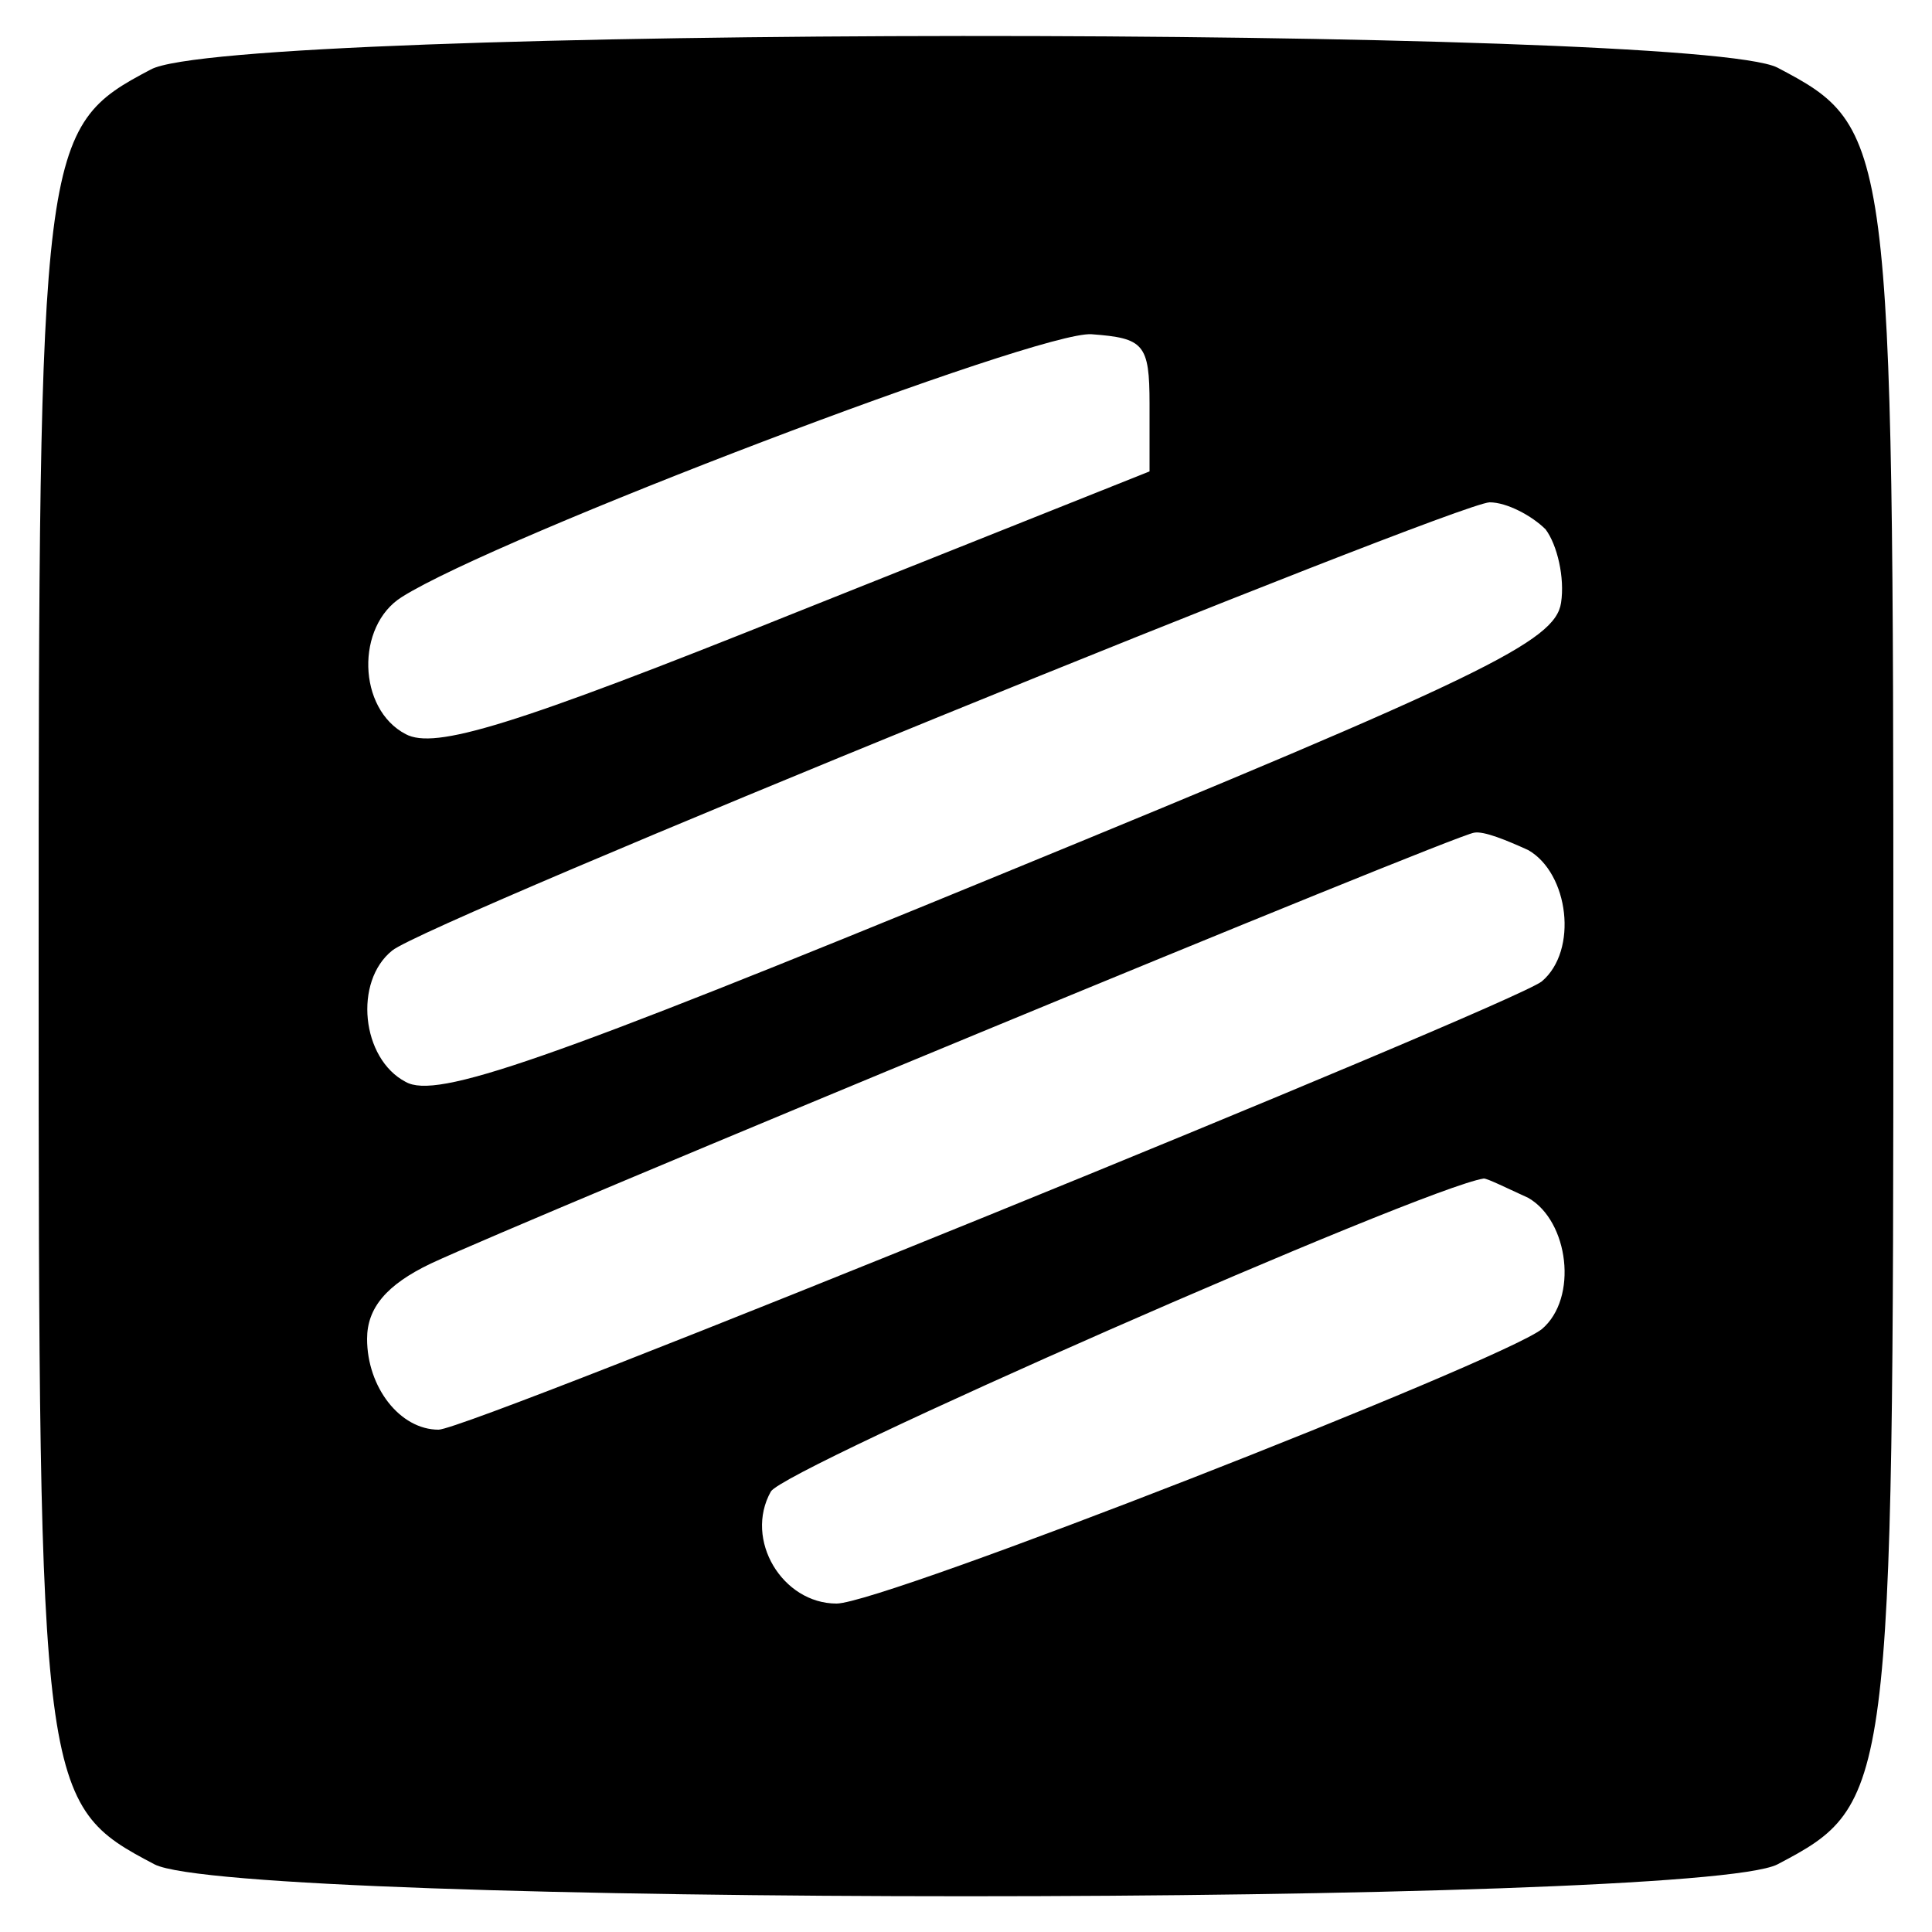
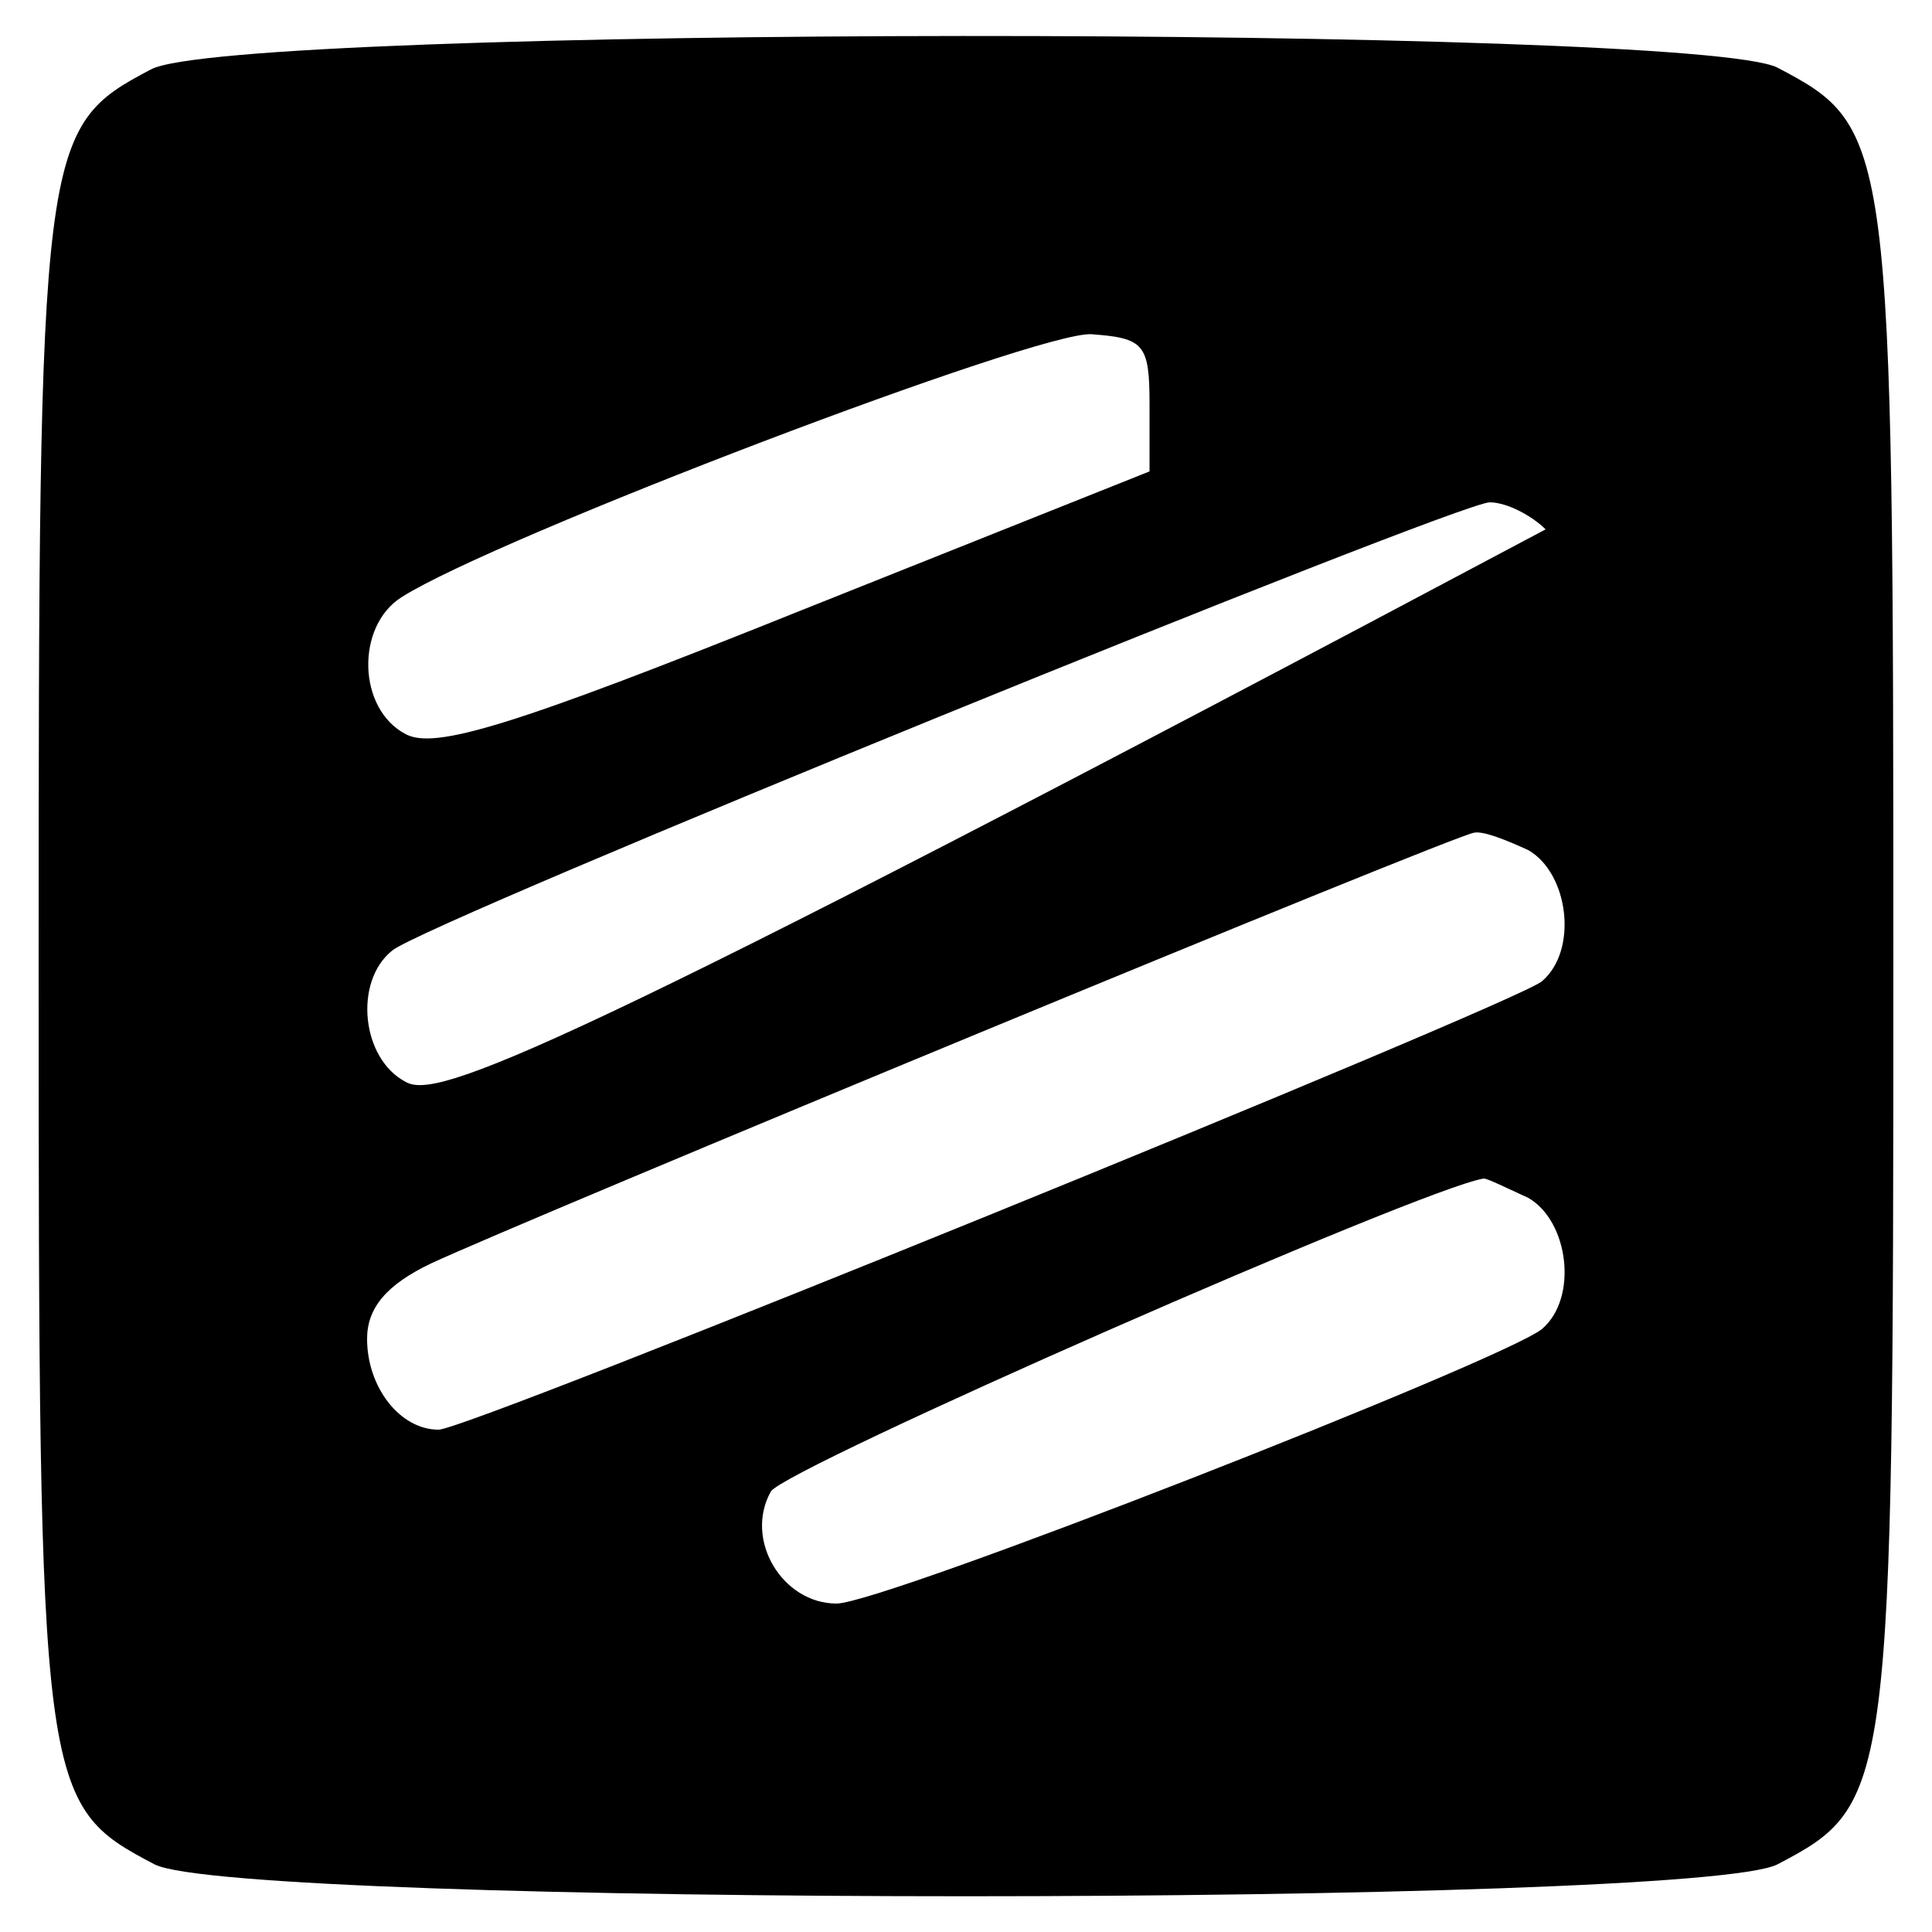
<svg xmlns="http://www.w3.org/2000/svg" version="1.0" viewBox="0 0 100 100">
-   <path d="M7.8 3.6C2.1 6.6 2 7.3 2 50c0 42.9.1 43.4 6 46.5 4.3 2.2 79.7 2.2 84 0 5.9-3.1 6-3.6 6-46.5s-.1-43.4-6-46.5c-4.3-2.2-80.1-2.2-84.2.1zm51.7 17.3v3.5l-18.3 7.3C26.5 37.6 22.5 38.8 21 38c-2.5-1.3-2.6-5.6-.2-7.1 4.9-3.1 33-13.8 35.7-13.6 2.7.2 3 .5 3 3.6zM80 27.4c.6.8 1 2.5.8 3.8-.3 2-4 3.8-29.1 14.1C28.1 55 22.6 56.9 21 56c-2.3-1.2-2.7-5.2-.7-6.8 1.8-1.5 54.9-23.1 56.8-23.2.9 0 2.2.7 2.9 1.4zM79.1 44c2.1 1.2 2.6 5.2.7 6.8C78.1 52.1 24.3 74 22.7 74c-2 0-3.7-2.2-3.7-4.7 0-1.6 1-2.8 3.3-3.9 4.7-2.2 53-22.2 54-22.3.5-.1 1.7.4 2.8.9zm0 18c2.1 1.2 2.6 5.2.7 6.8C77.6 70.5 45.7 83 43.3 83c-2.8 0-4.8-3.3-3.4-5.8.7-1.2 33.7-15.7 36.9-16.2.2 0 1.2.5 2.3 1z" />
+   <path d="M7.8 3.6C2.1 6.6 2 7.3 2 50c0 42.9.1 43.4 6 46.5 4.3 2.2 79.7 2.2 84 0 5.9-3.1 6-3.6 6-46.5s-.1-43.4-6-46.5c-4.3-2.2-80.1-2.2-84.2.1zm51.7 17.3v3.5l-18.3 7.3C26.5 37.6 22.5 38.8 21 38c-2.5-1.3-2.6-5.6-.2-7.1 4.9-3.1 33-13.8 35.7-13.6 2.7.2 3 .5 3 3.6zM80 27.4C28.1 55 22.6 56.9 21 56c-2.3-1.2-2.7-5.2-.7-6.8 1.8-1.5 54.9-23.1 56.8-23.2.9 0 2.2.7 2.9 1.4zM79.1 44c2.1 1.2 2.6 5.2.7 6.8C78.1 52.1 24.3 74 22.7 74c-2 0-3.7-2.2-3.7-4.7 0-1.6 1-2.8 3.3-3.9 4.7-2.2 53-22.2 54-22.3.5-.1 1.7.4 2.8.9zm0 18c2.1 1.2 2.6 5.2.7 6.8C77.6 70.5 45.7 83 43.3 83c-2.8 0-4.8-3.3-3.4-5.8.7-1.2 33.7-15.7 36.9-16.2.2 0 1.2.5 2.3 1z" />
</svg>